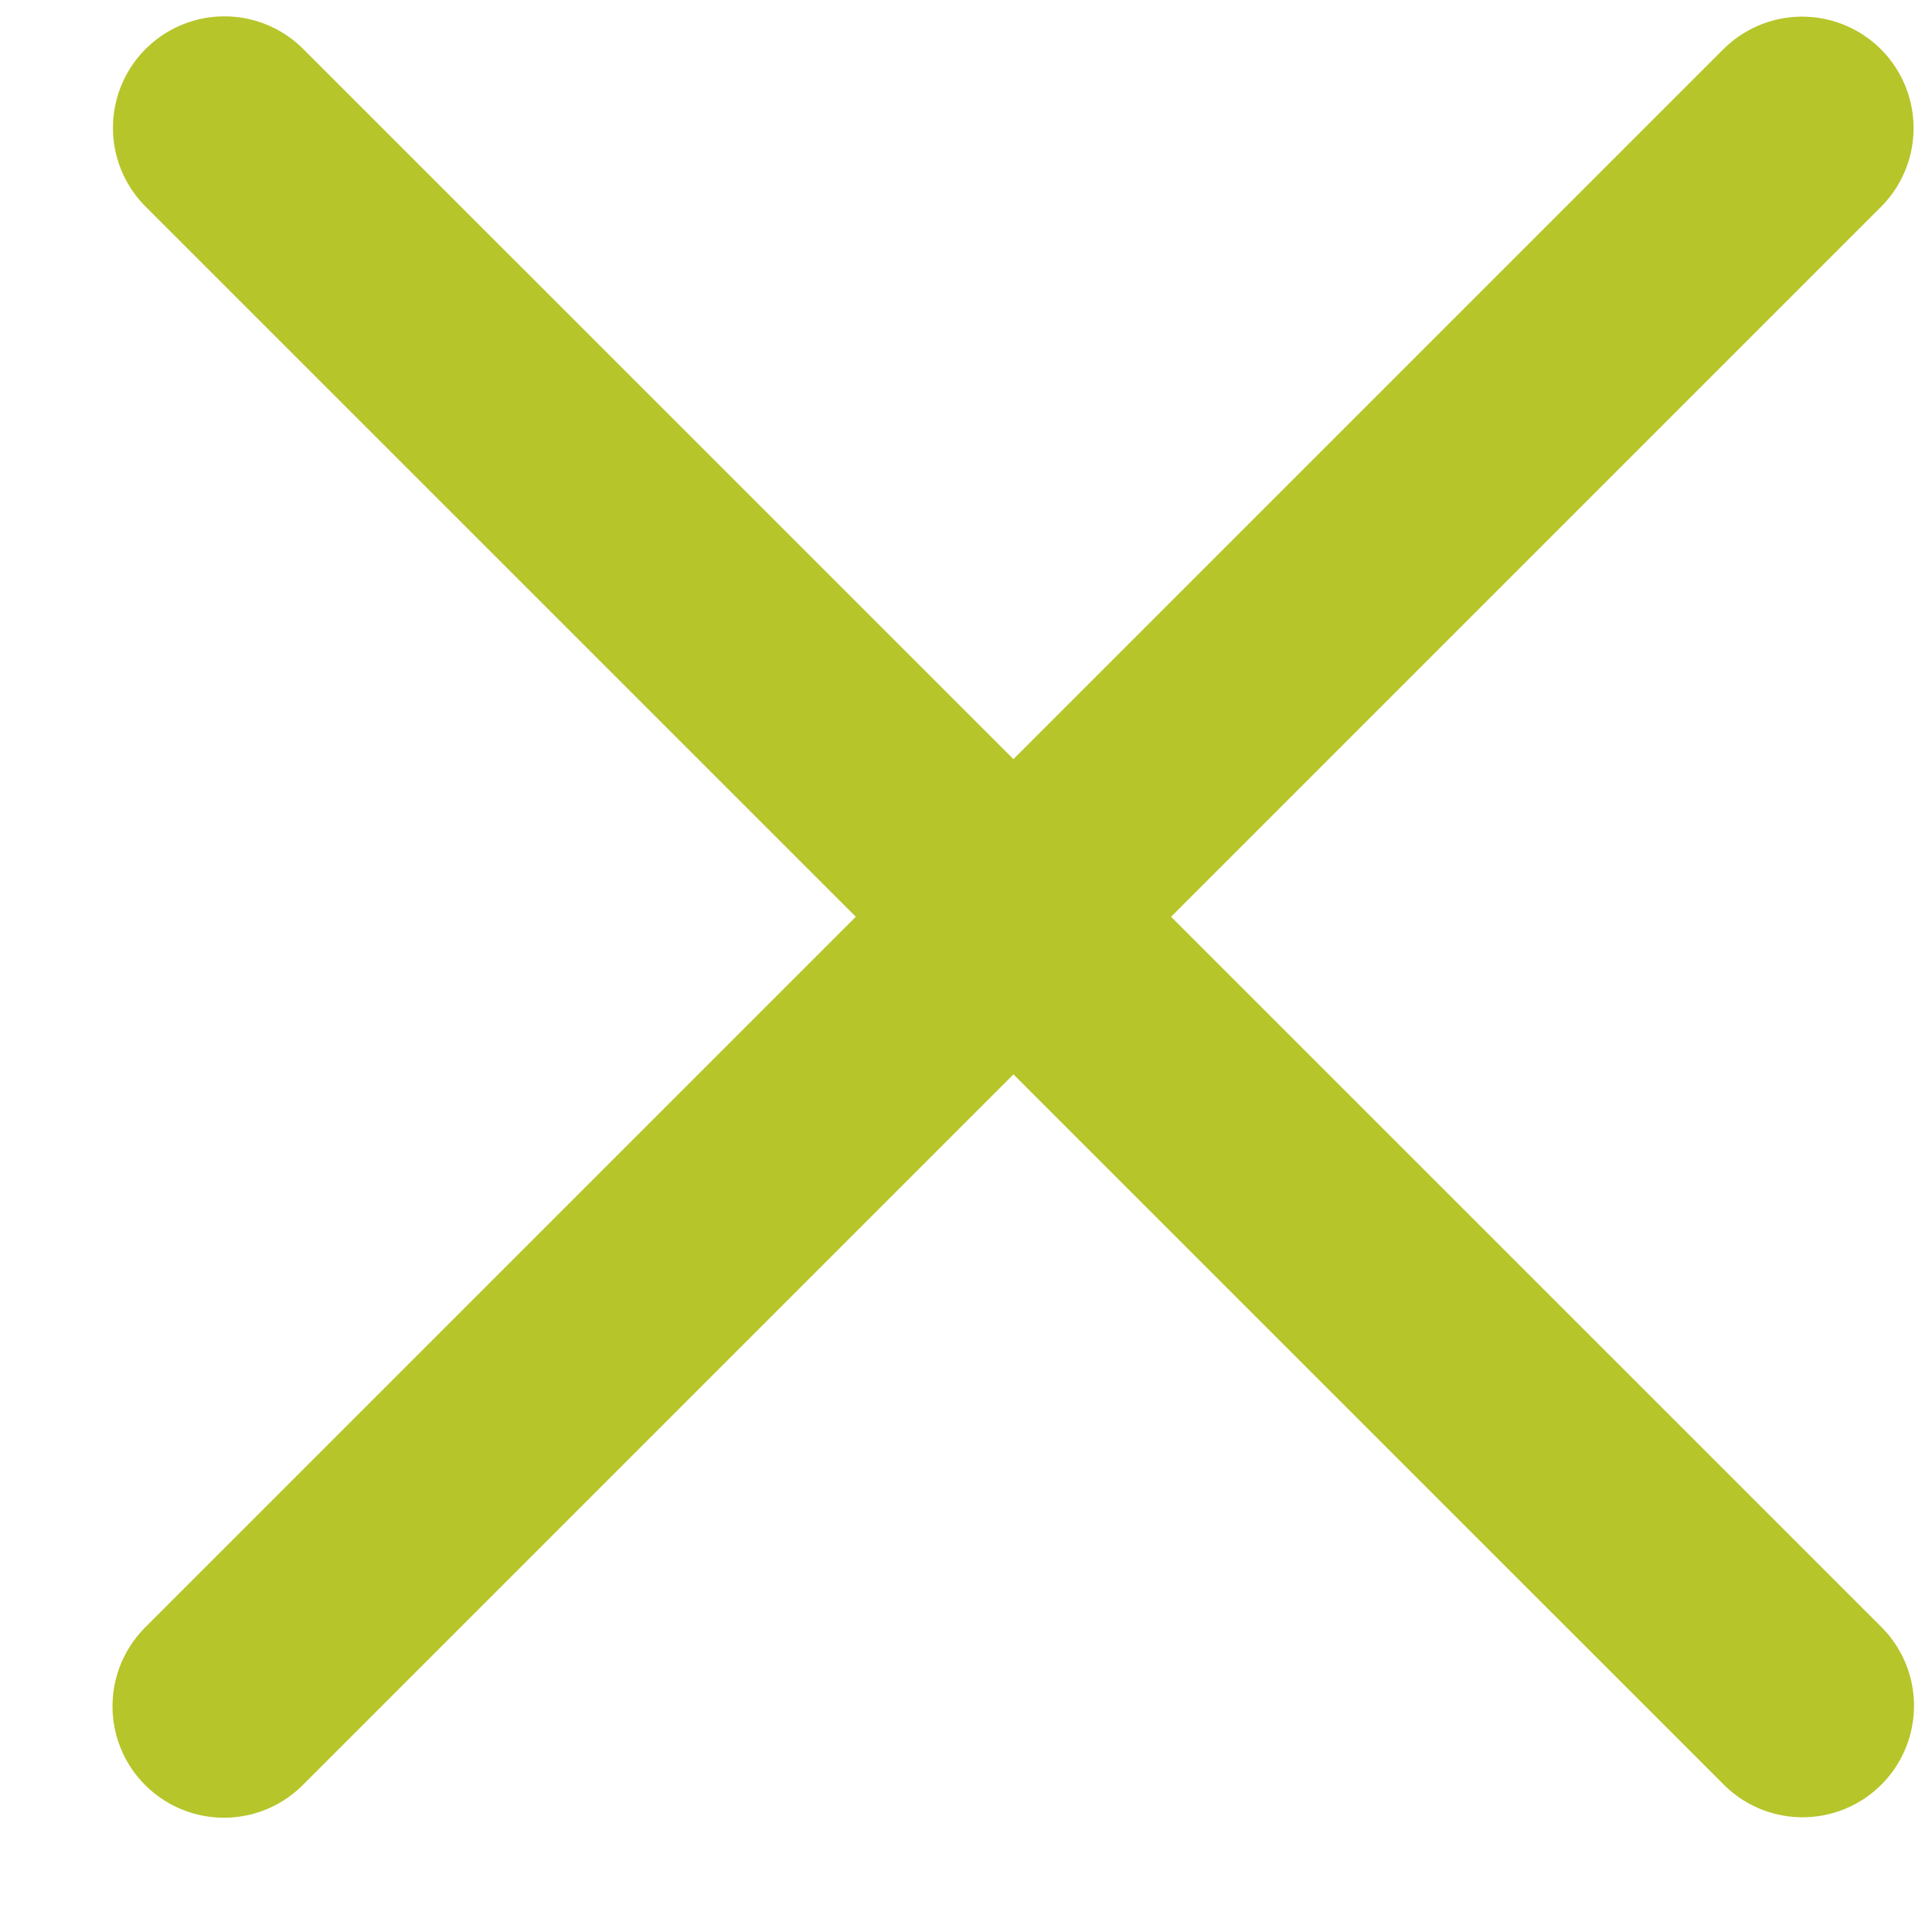
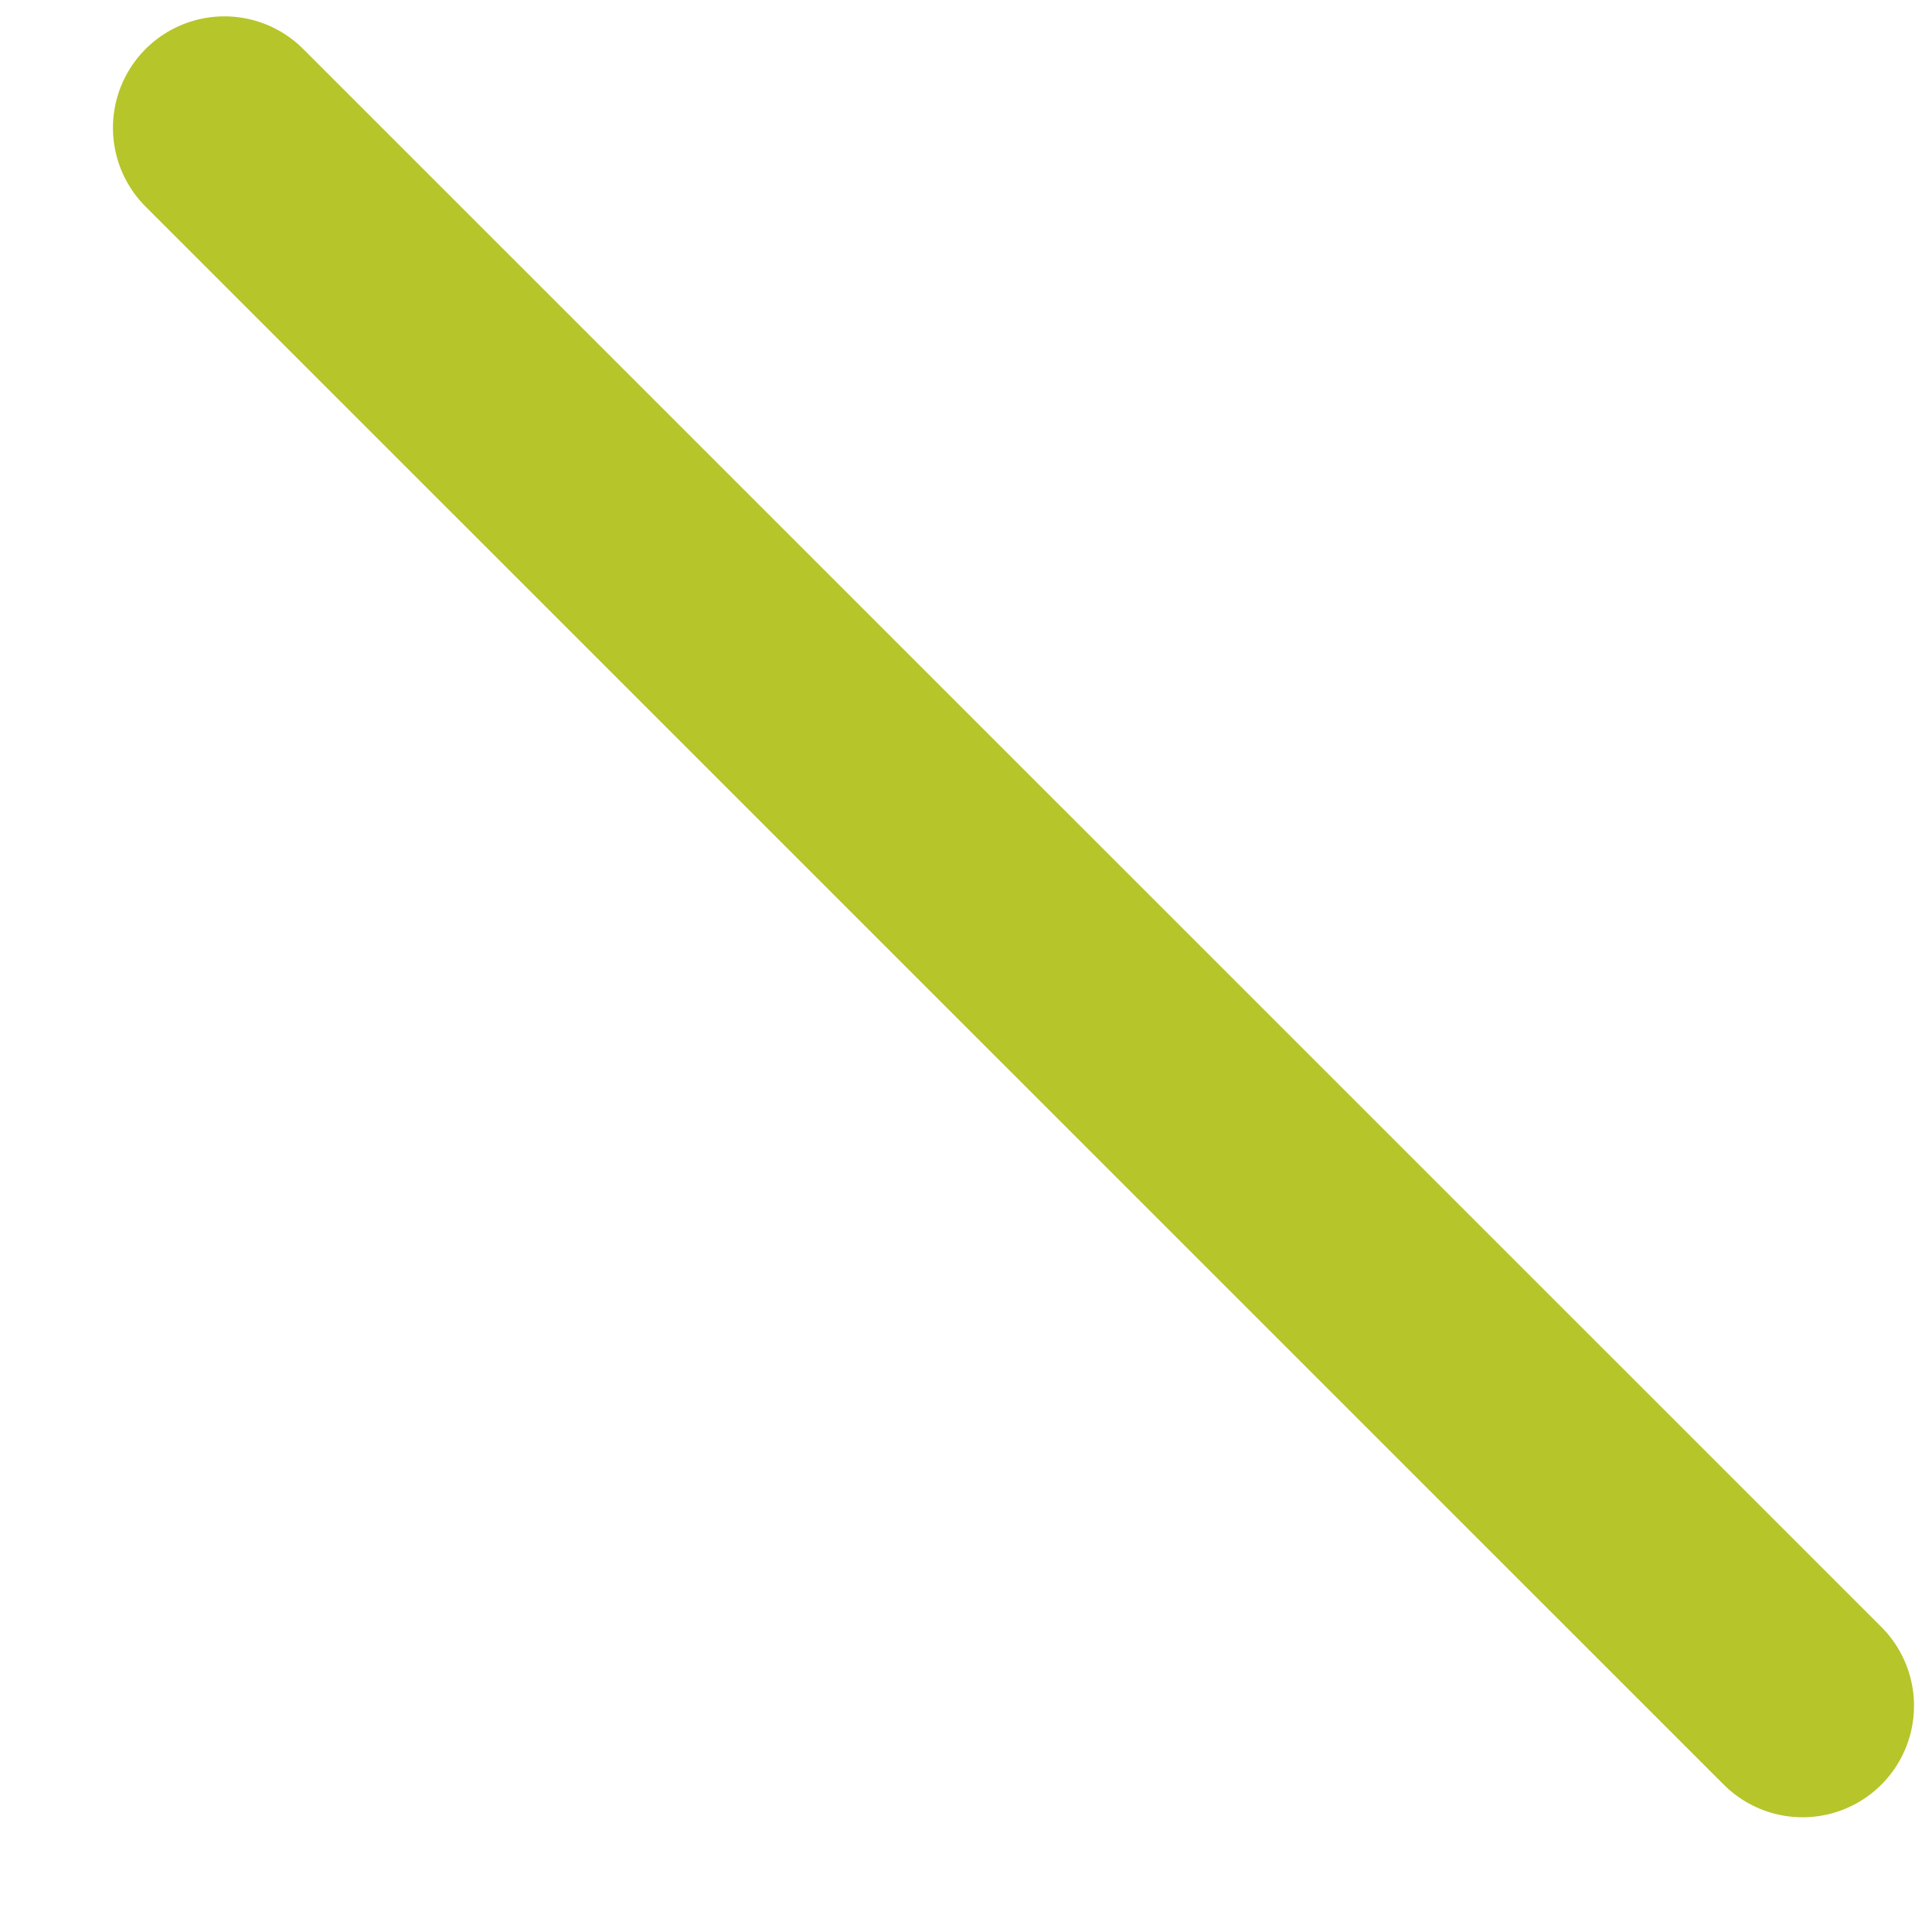
<svg xmlns="http://www.w3.org/2000/svg" width="13" height="13" viewBox="0 0 13 13" fill="none">
  <path d="M12.129 11.478L1.51 0.86" stroke="#b6c52a" stroke-width="1.5" stroke-linecap="round" />
-   <path d="M1.507 11.481L12.126 0.862" stroke="#b6c52a" stroke-width="1.5" stroke-linecap="round" />
</svg>